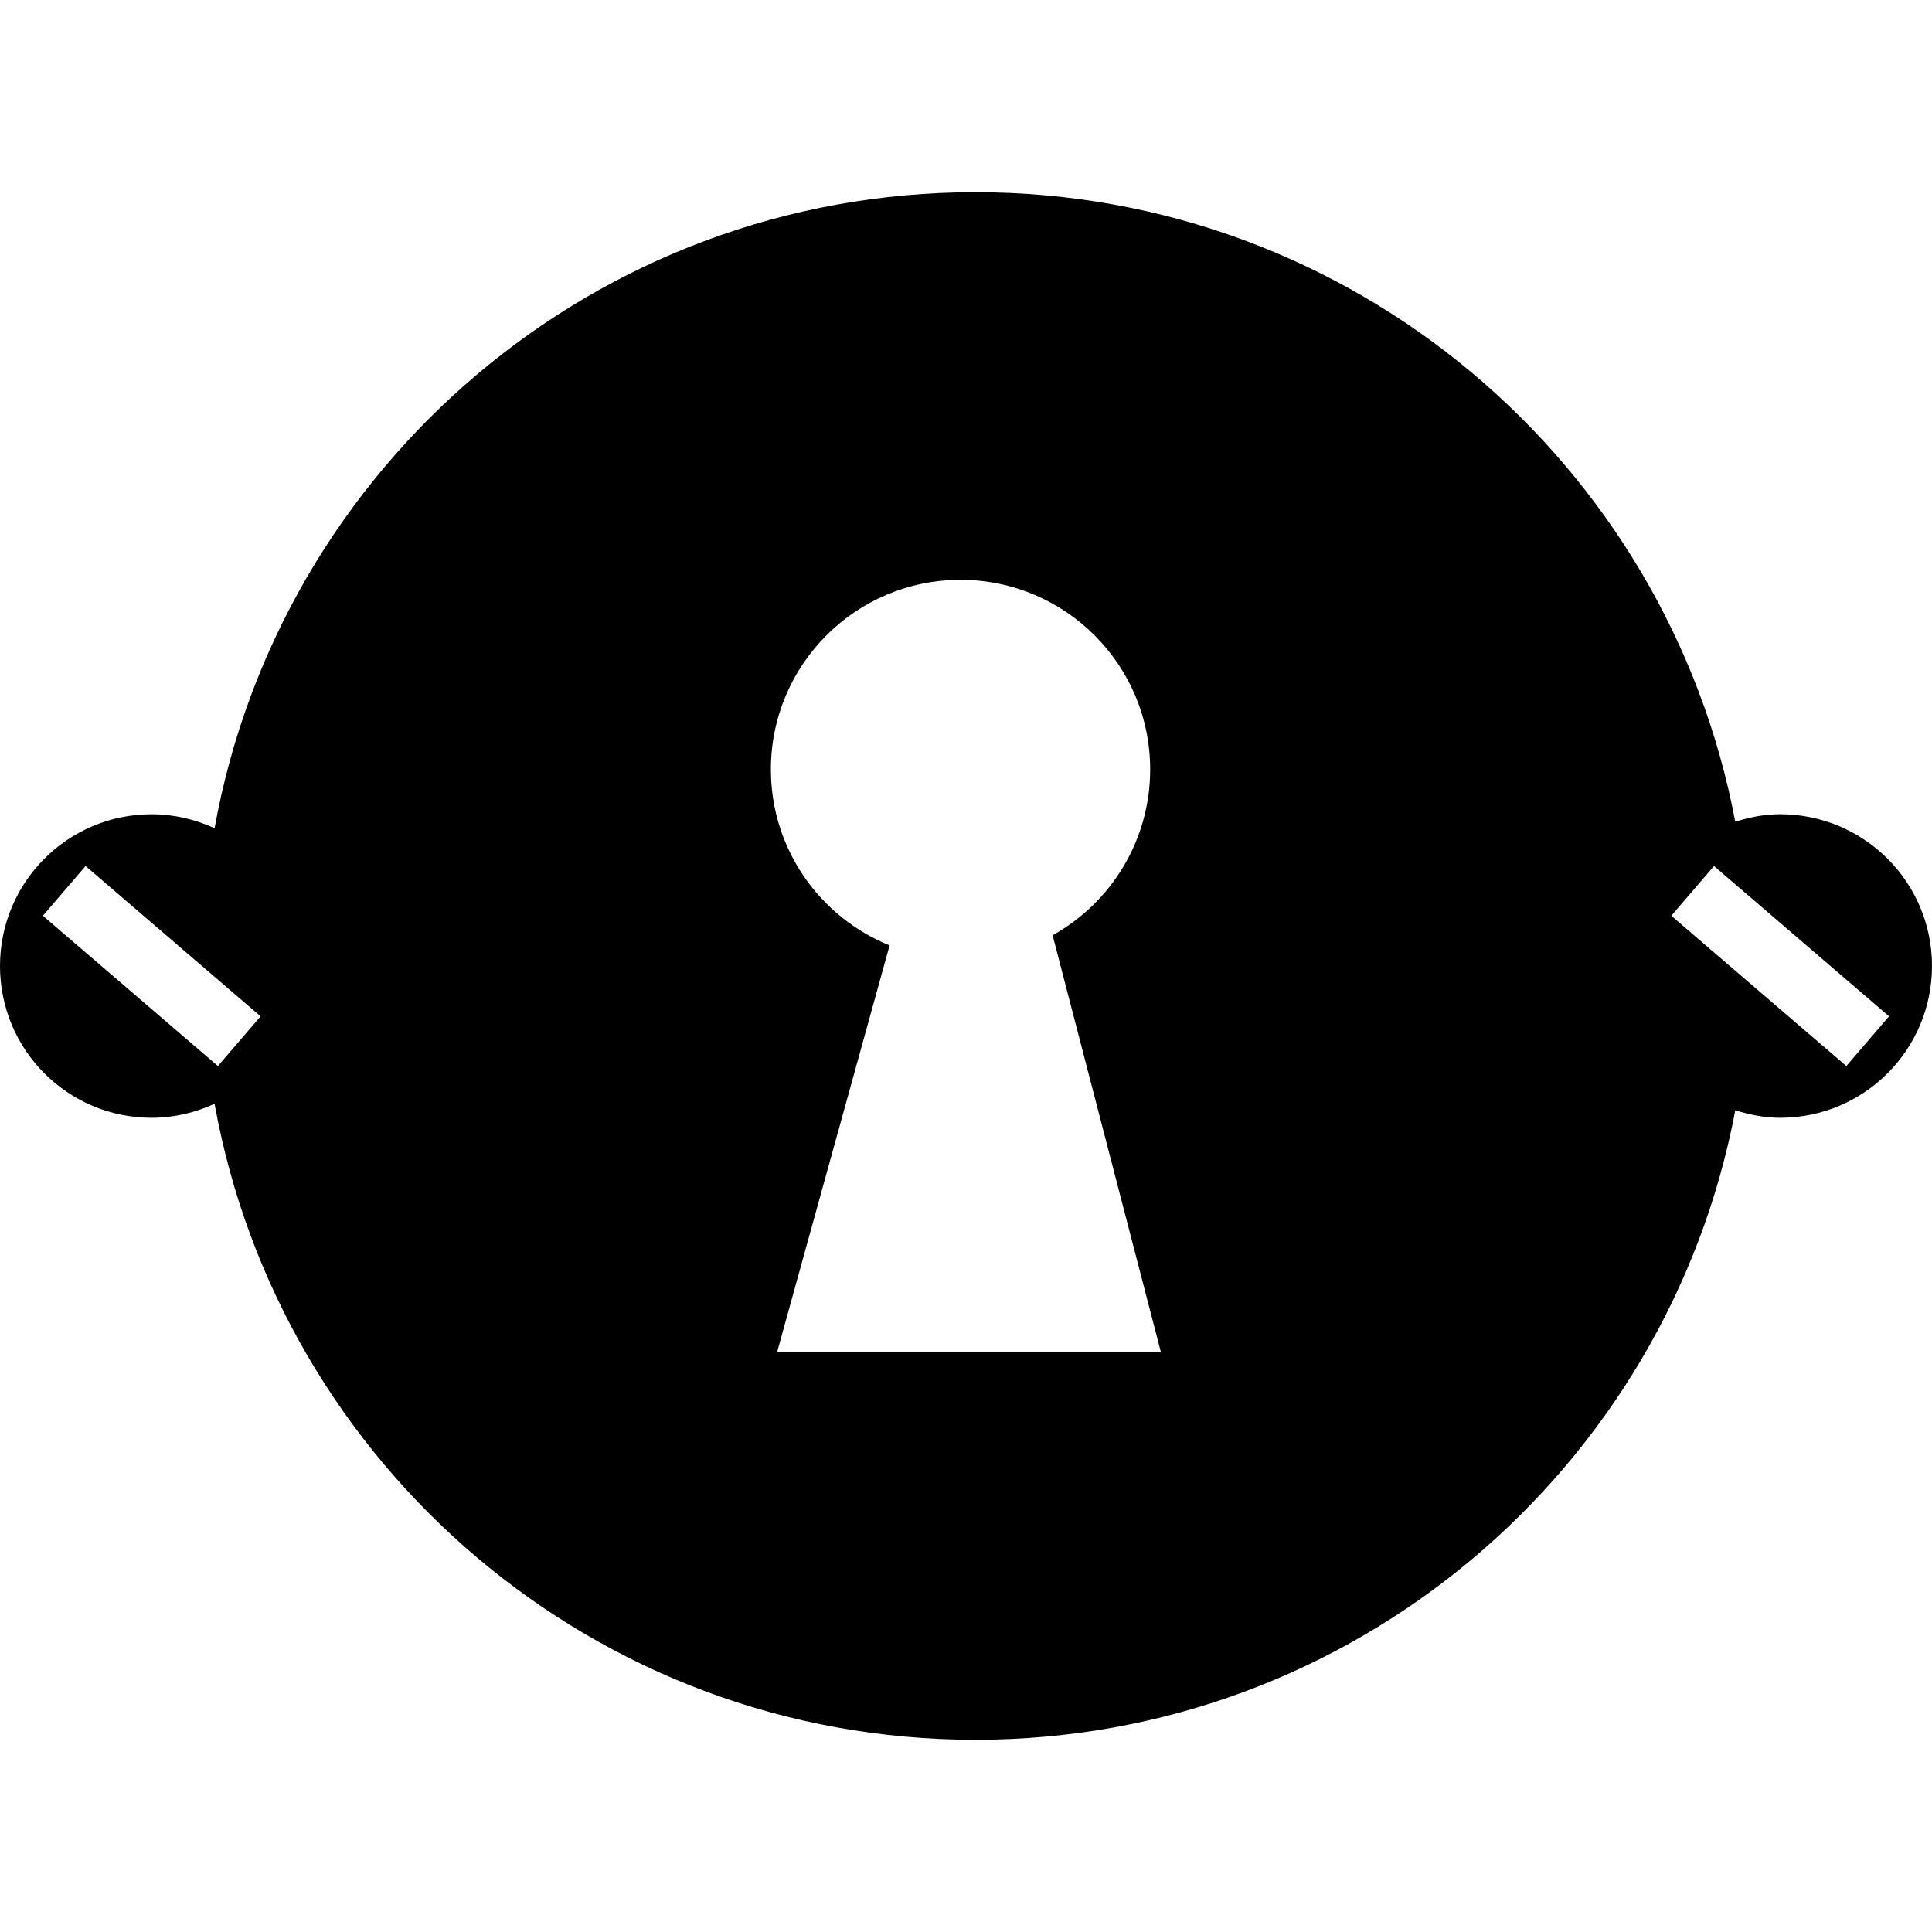
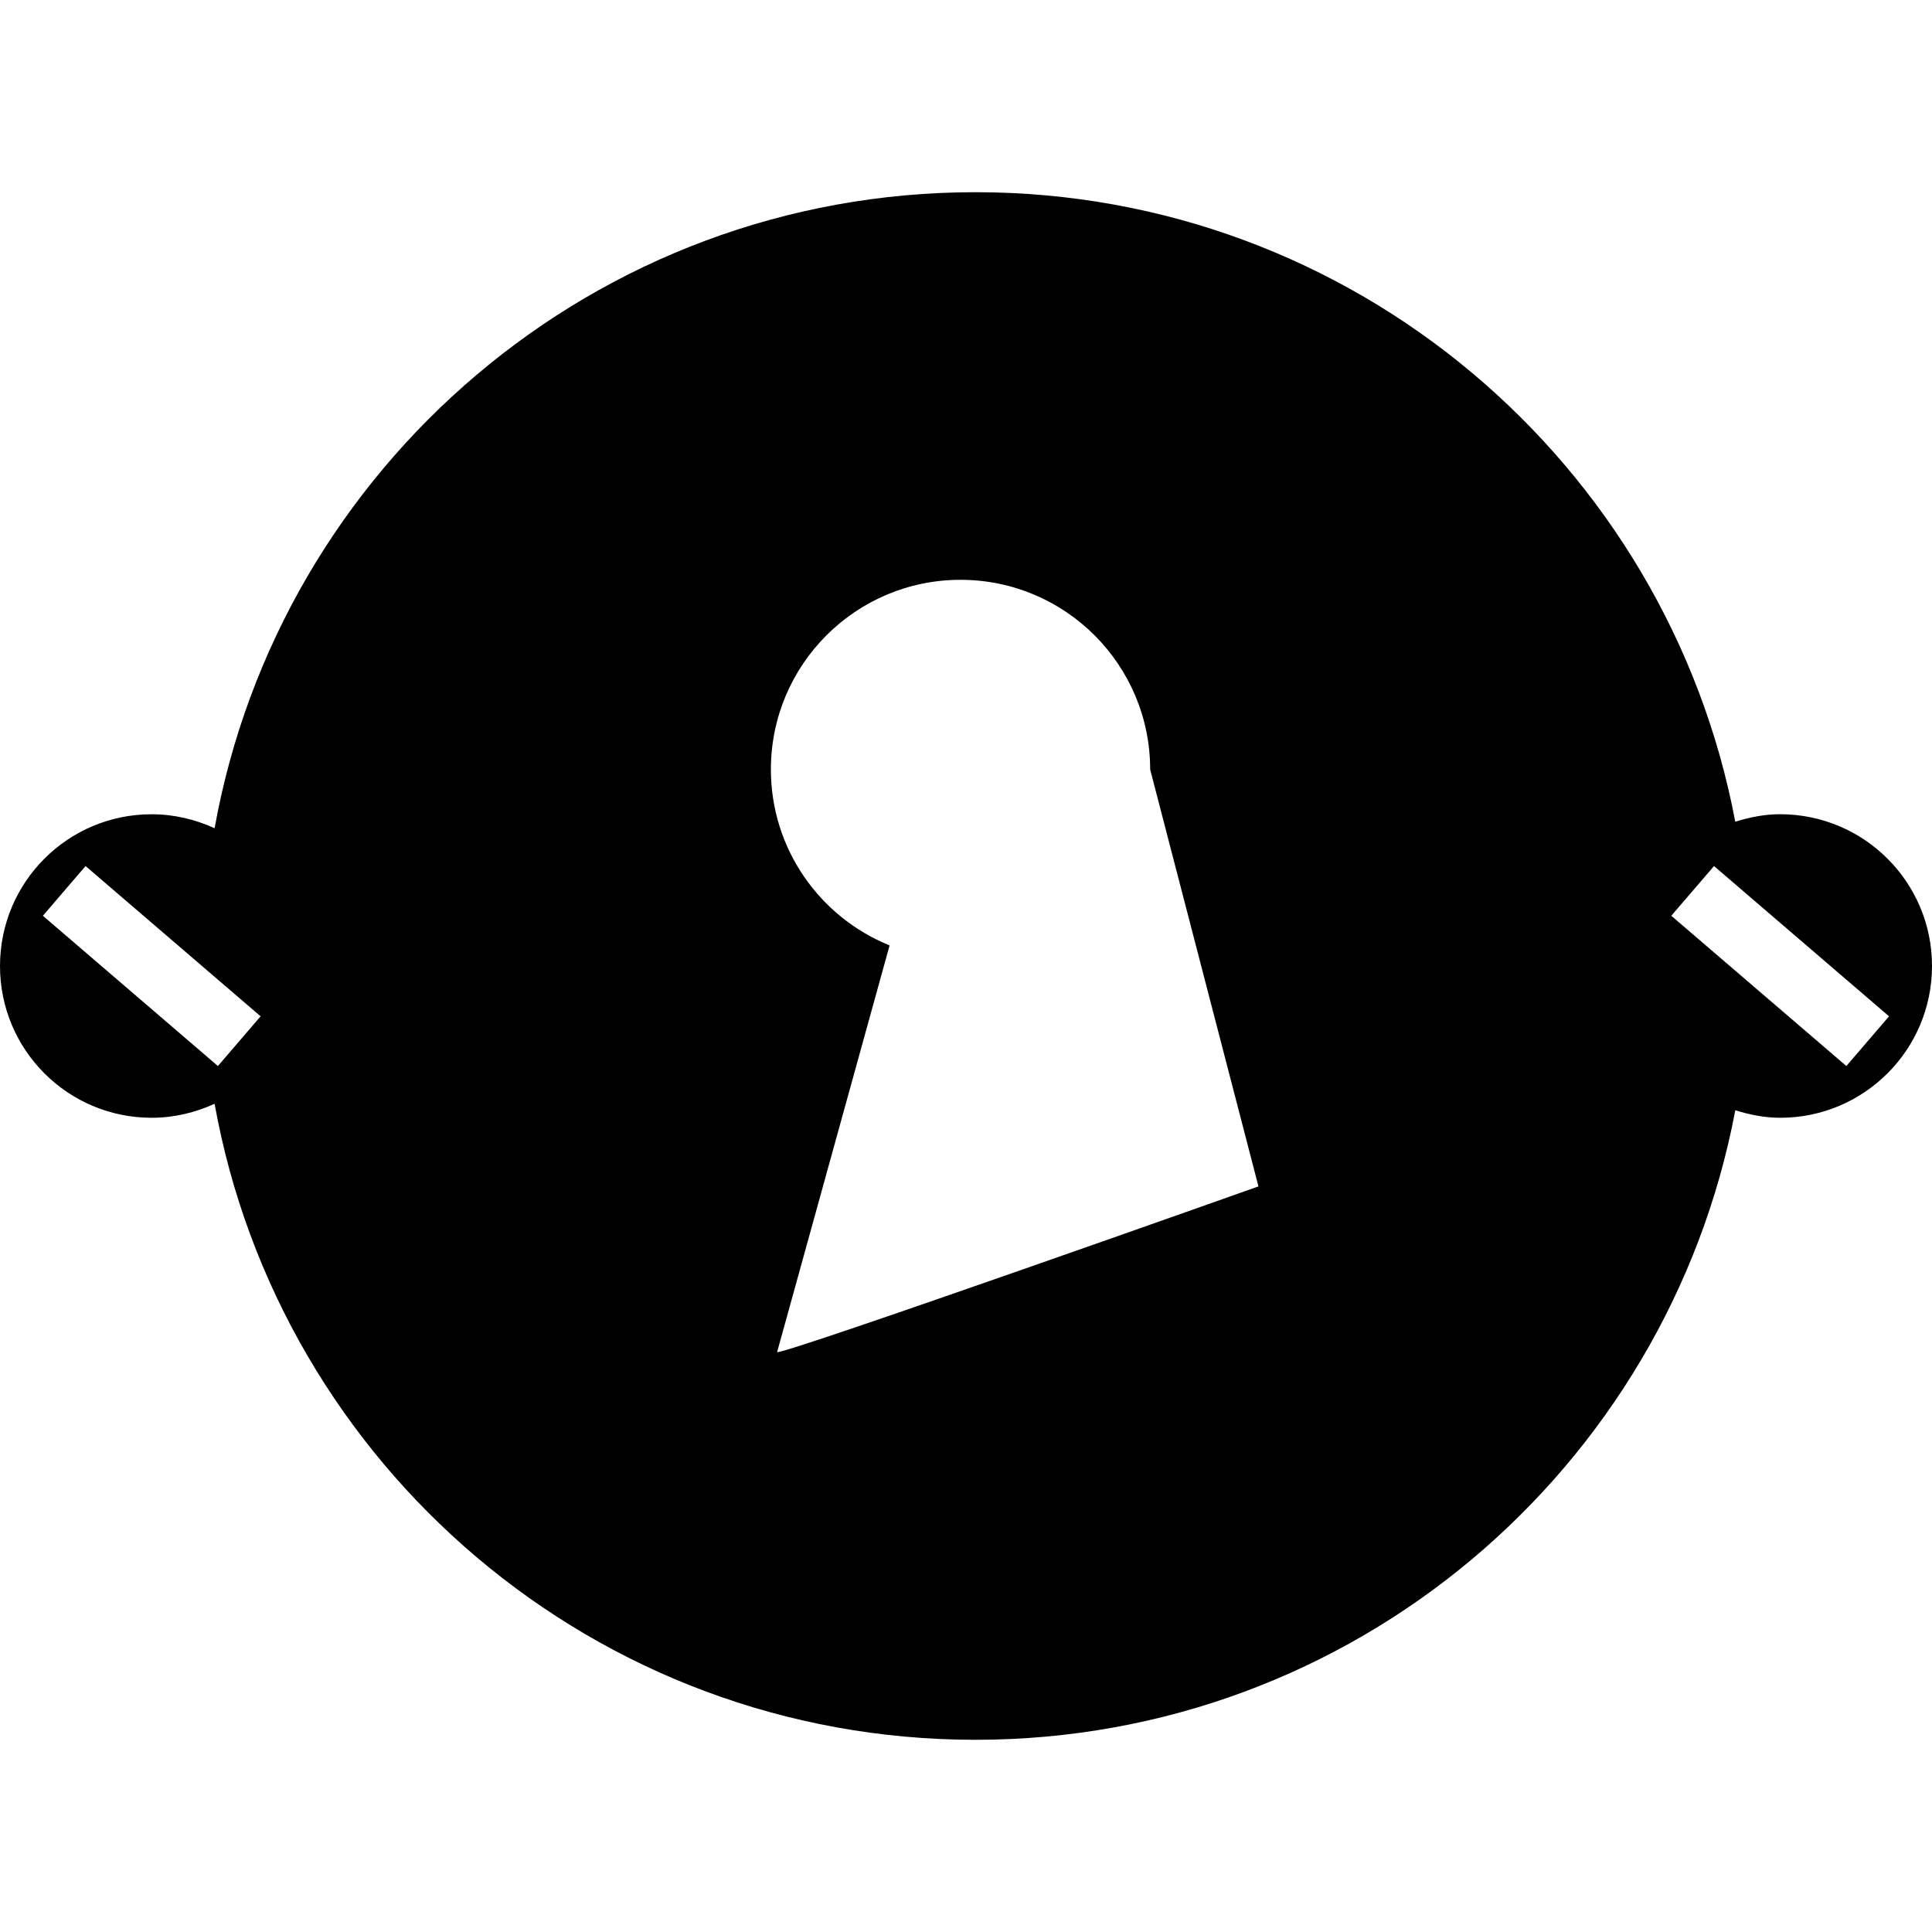
<svg xmlns="http://www.w3.org/2000/svg" version="1.1" id="Capa_1" x="0px" y="0px" width="51.184px" height="51.184px" viewBox="0 0 51.184 51.184" style="enable-background:new 0 0 51.184 51.184;" xml:space="preserve">
  <g>
-     <path d="M47.159,21.571c-0.416,0-0.81,0.081-1.187,0.199C44.182,12.277,35.855,5.092,25.842,5.092   c-10.074,0-18.433,7.272-20.157,16.85c-0.509-0.232-1.07-0.37-1.667-0.37C1.797,21.571,0,23.371,0,25.592   c0,2.223,1.797,4.021,4.018,4.021c0.597,0,1.158-0.139,1.667-0.371c1.724,9.578,10.083,16.85,20.157,16.85   c10.016,0,18.338-7.186,20.131-16.678c0.377,0.117,0.771,0.199,1.188,0.199c2.224,0,4.023-1.801,4.023-4.021   C51.184,23.371,49.383,21.571,47.159,21.571z M5.773,28.242l-4.637-3.981l1.131-1.317l4.637,3.981L5.773,28.242z M20.587,35.824   c2.981-10.778,0,0,2.981-10.778c-1.844-0.744-3.145-2.551-3.145-4.661c0-2.775,2.249-5.024,5.023-5.024   c2.775,0,5.025,2.249,5.025,5.024c0,1.889-1.044,3.535-2.584,4.393c2.869,11.046,2.869,11.046,2.869,11.046   S20.965,35.824,20.587,35.824z M48.915,28.242l-4.638-3.981l1.132-1.317l4.637,3.981L48.915,28.242z" />
+     <path d="M47.159,21.571c-0.416,0-0.81,0.081-1.187,0.199C44.182,12.277,35.855,5.092,25.842,5.092   c-10.074,0-18.433,7.272-20.157,16.85c-0.509-0.232-1.07-0.37-1.667-0.37C1.797,21.571,0,23.371,0,25.592   c0,2.223,1.797,4.021,4.018,4.021c0.597,0,1.158-0.139,1.667-0.371c1.724,9.578,10.083,16.85,20.157,16.85   c10.016,0,18.338-7.186,20.131-16.678c0.377,0.117,0.771,0.199,1.188,0.199c2.224,0,4.023-1.801,4.023-4.021   C51.184,23.371,49.383,21.571,47.159,21.571z M5.773,28.242l-4.637-3.981l1.131-1.317l4.637,3.981L5.773,28.242z M20.587,35.824   c2.981-10.778,0,0,2.981-10.778c-1.844-0.744-3.145-2.551-3.145-4.661c0-2.775,2.249-5.024,5.023-5.024   c2.775,0,5.025,2.249,5.025,5.024c2.869,11.046,2.869,11.046,2.869,11.046   S20.965,35.824,20.587,35.824z M48.915,28.242l-4.638-3.981l1.132-1.317l4.637,3.981L48.915,28.242z" />
  </g>
  <g>
</g>
  <g>
</g>
  <g>
</g>
  <g>
</g>
  <g>
</g>
  <g>
</g>
  <g>
</g>
  <g>
</g>
  <g>
</g>
  <g>
</g>
  <g>
</g>
  <g>
</g>
  <g>
</g>
  <g>
</g>
  <g>
</g>
</svg>